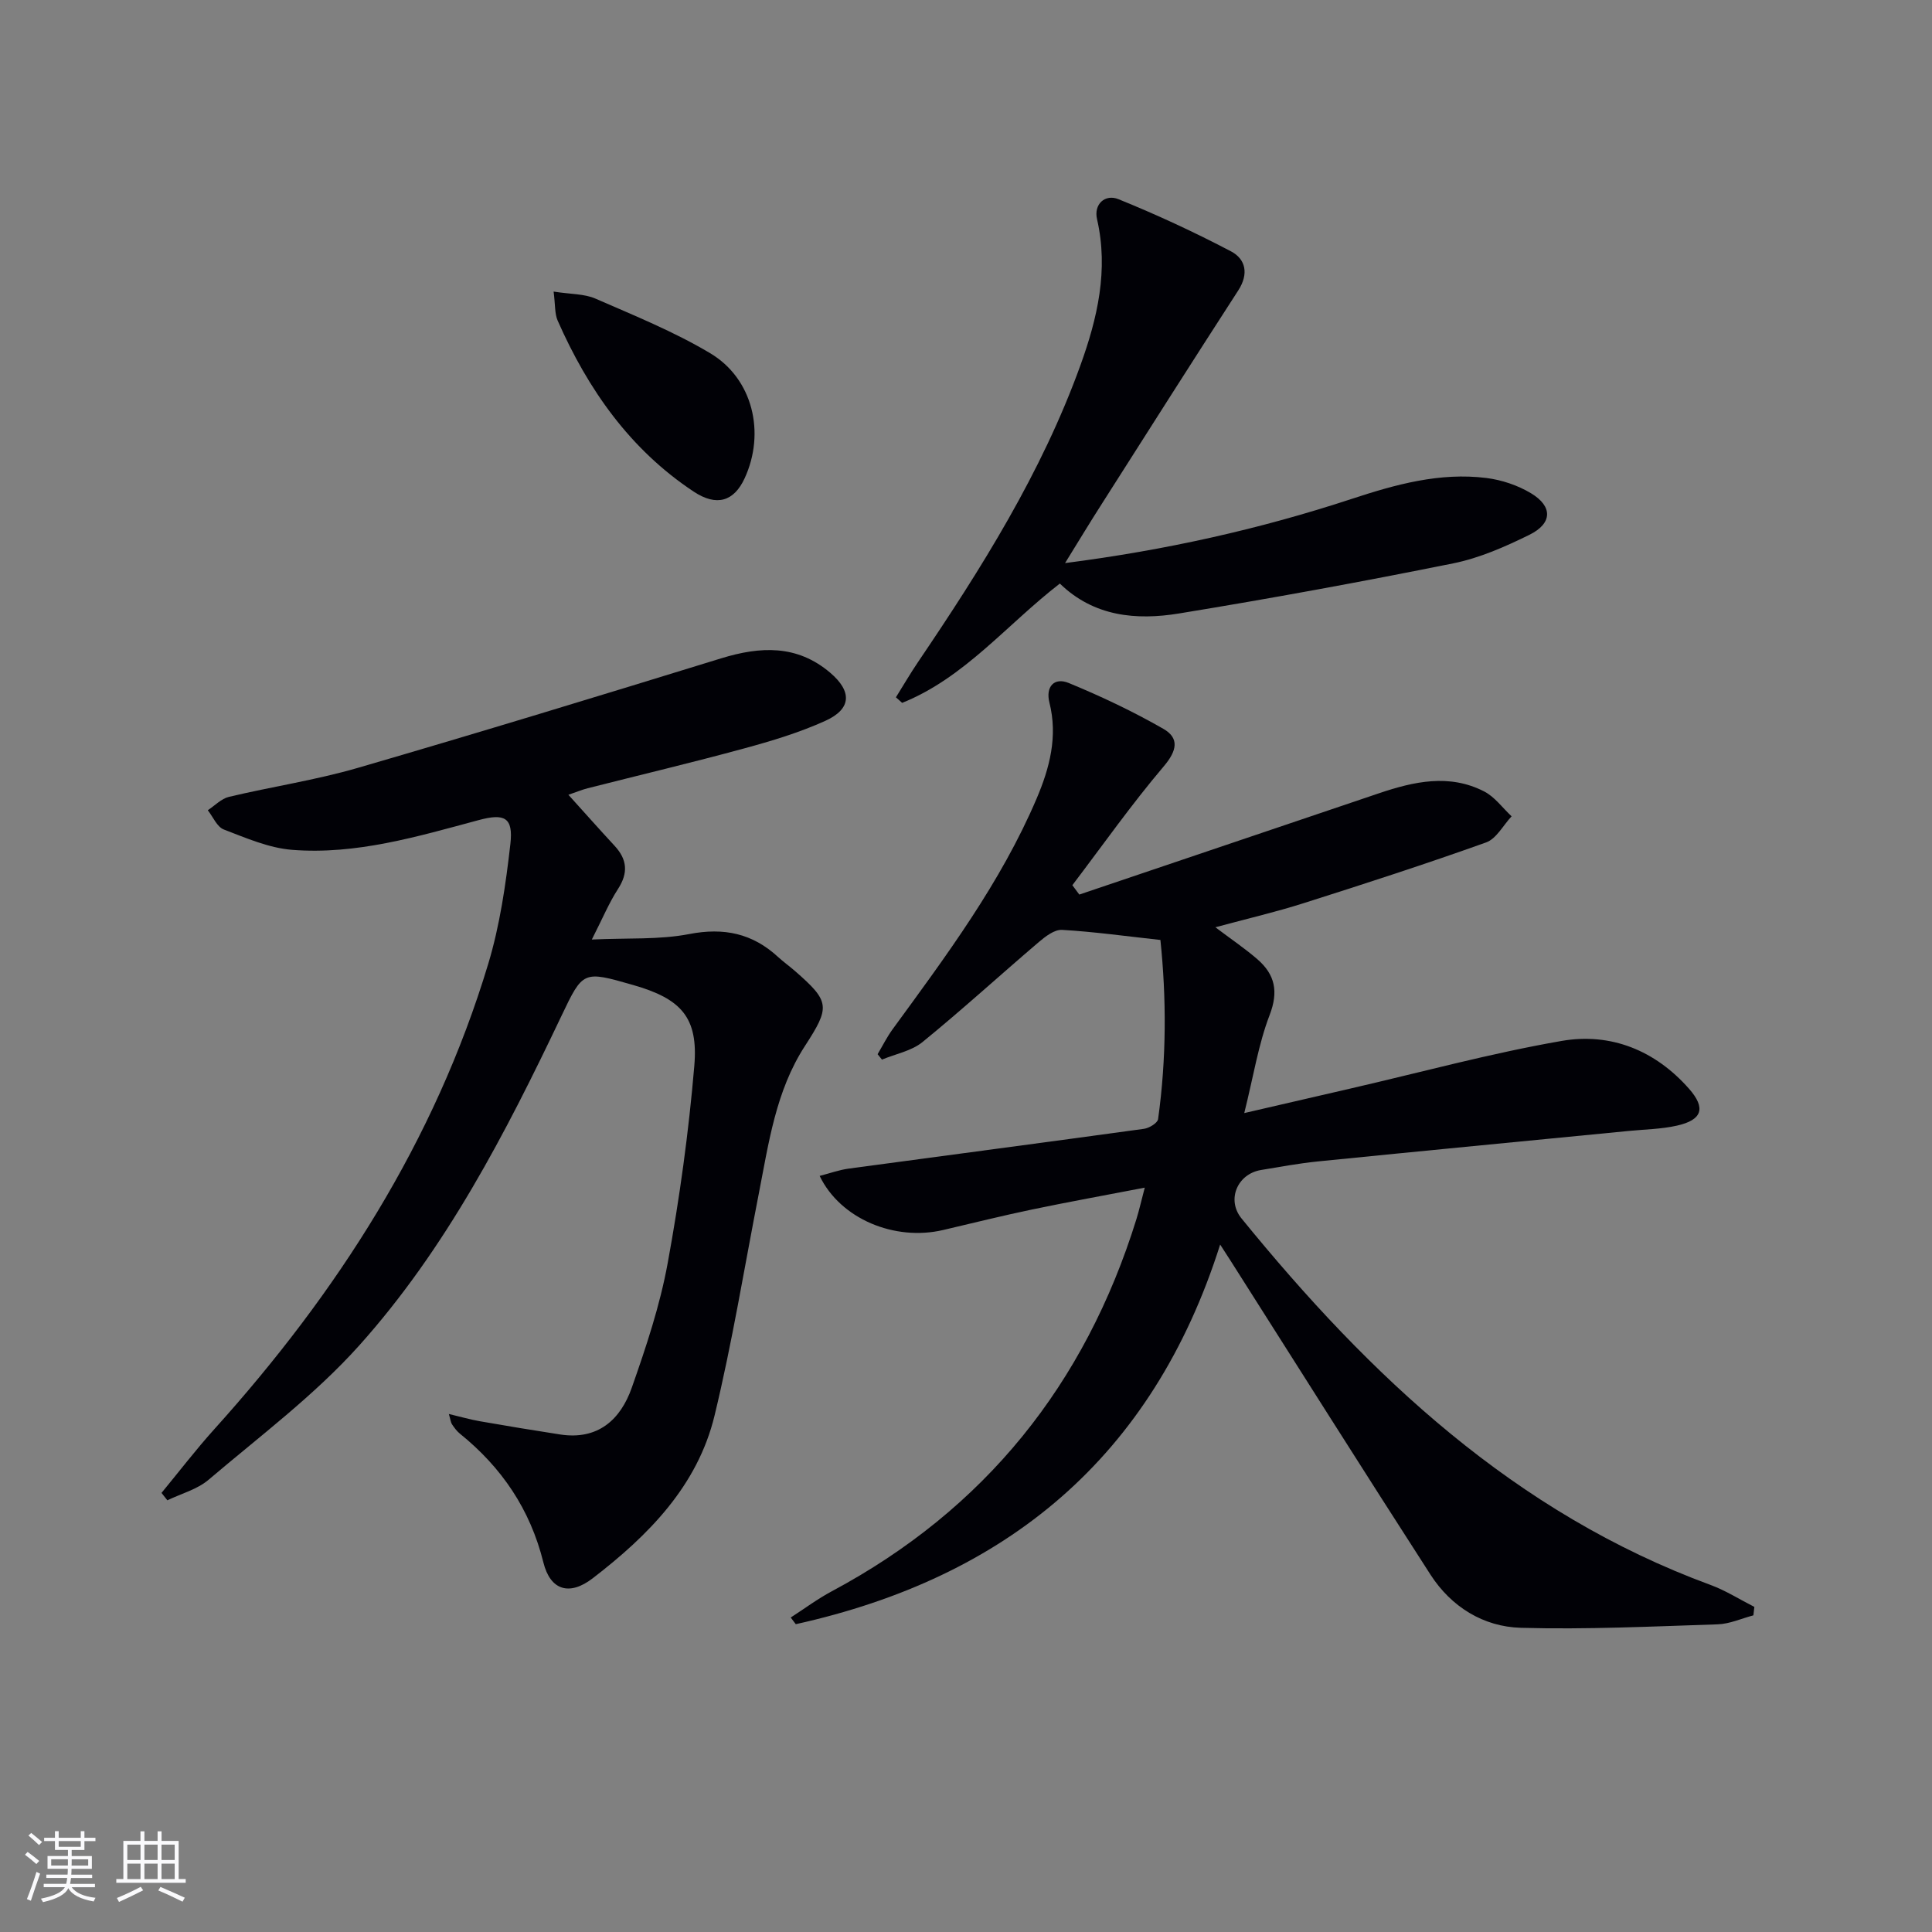
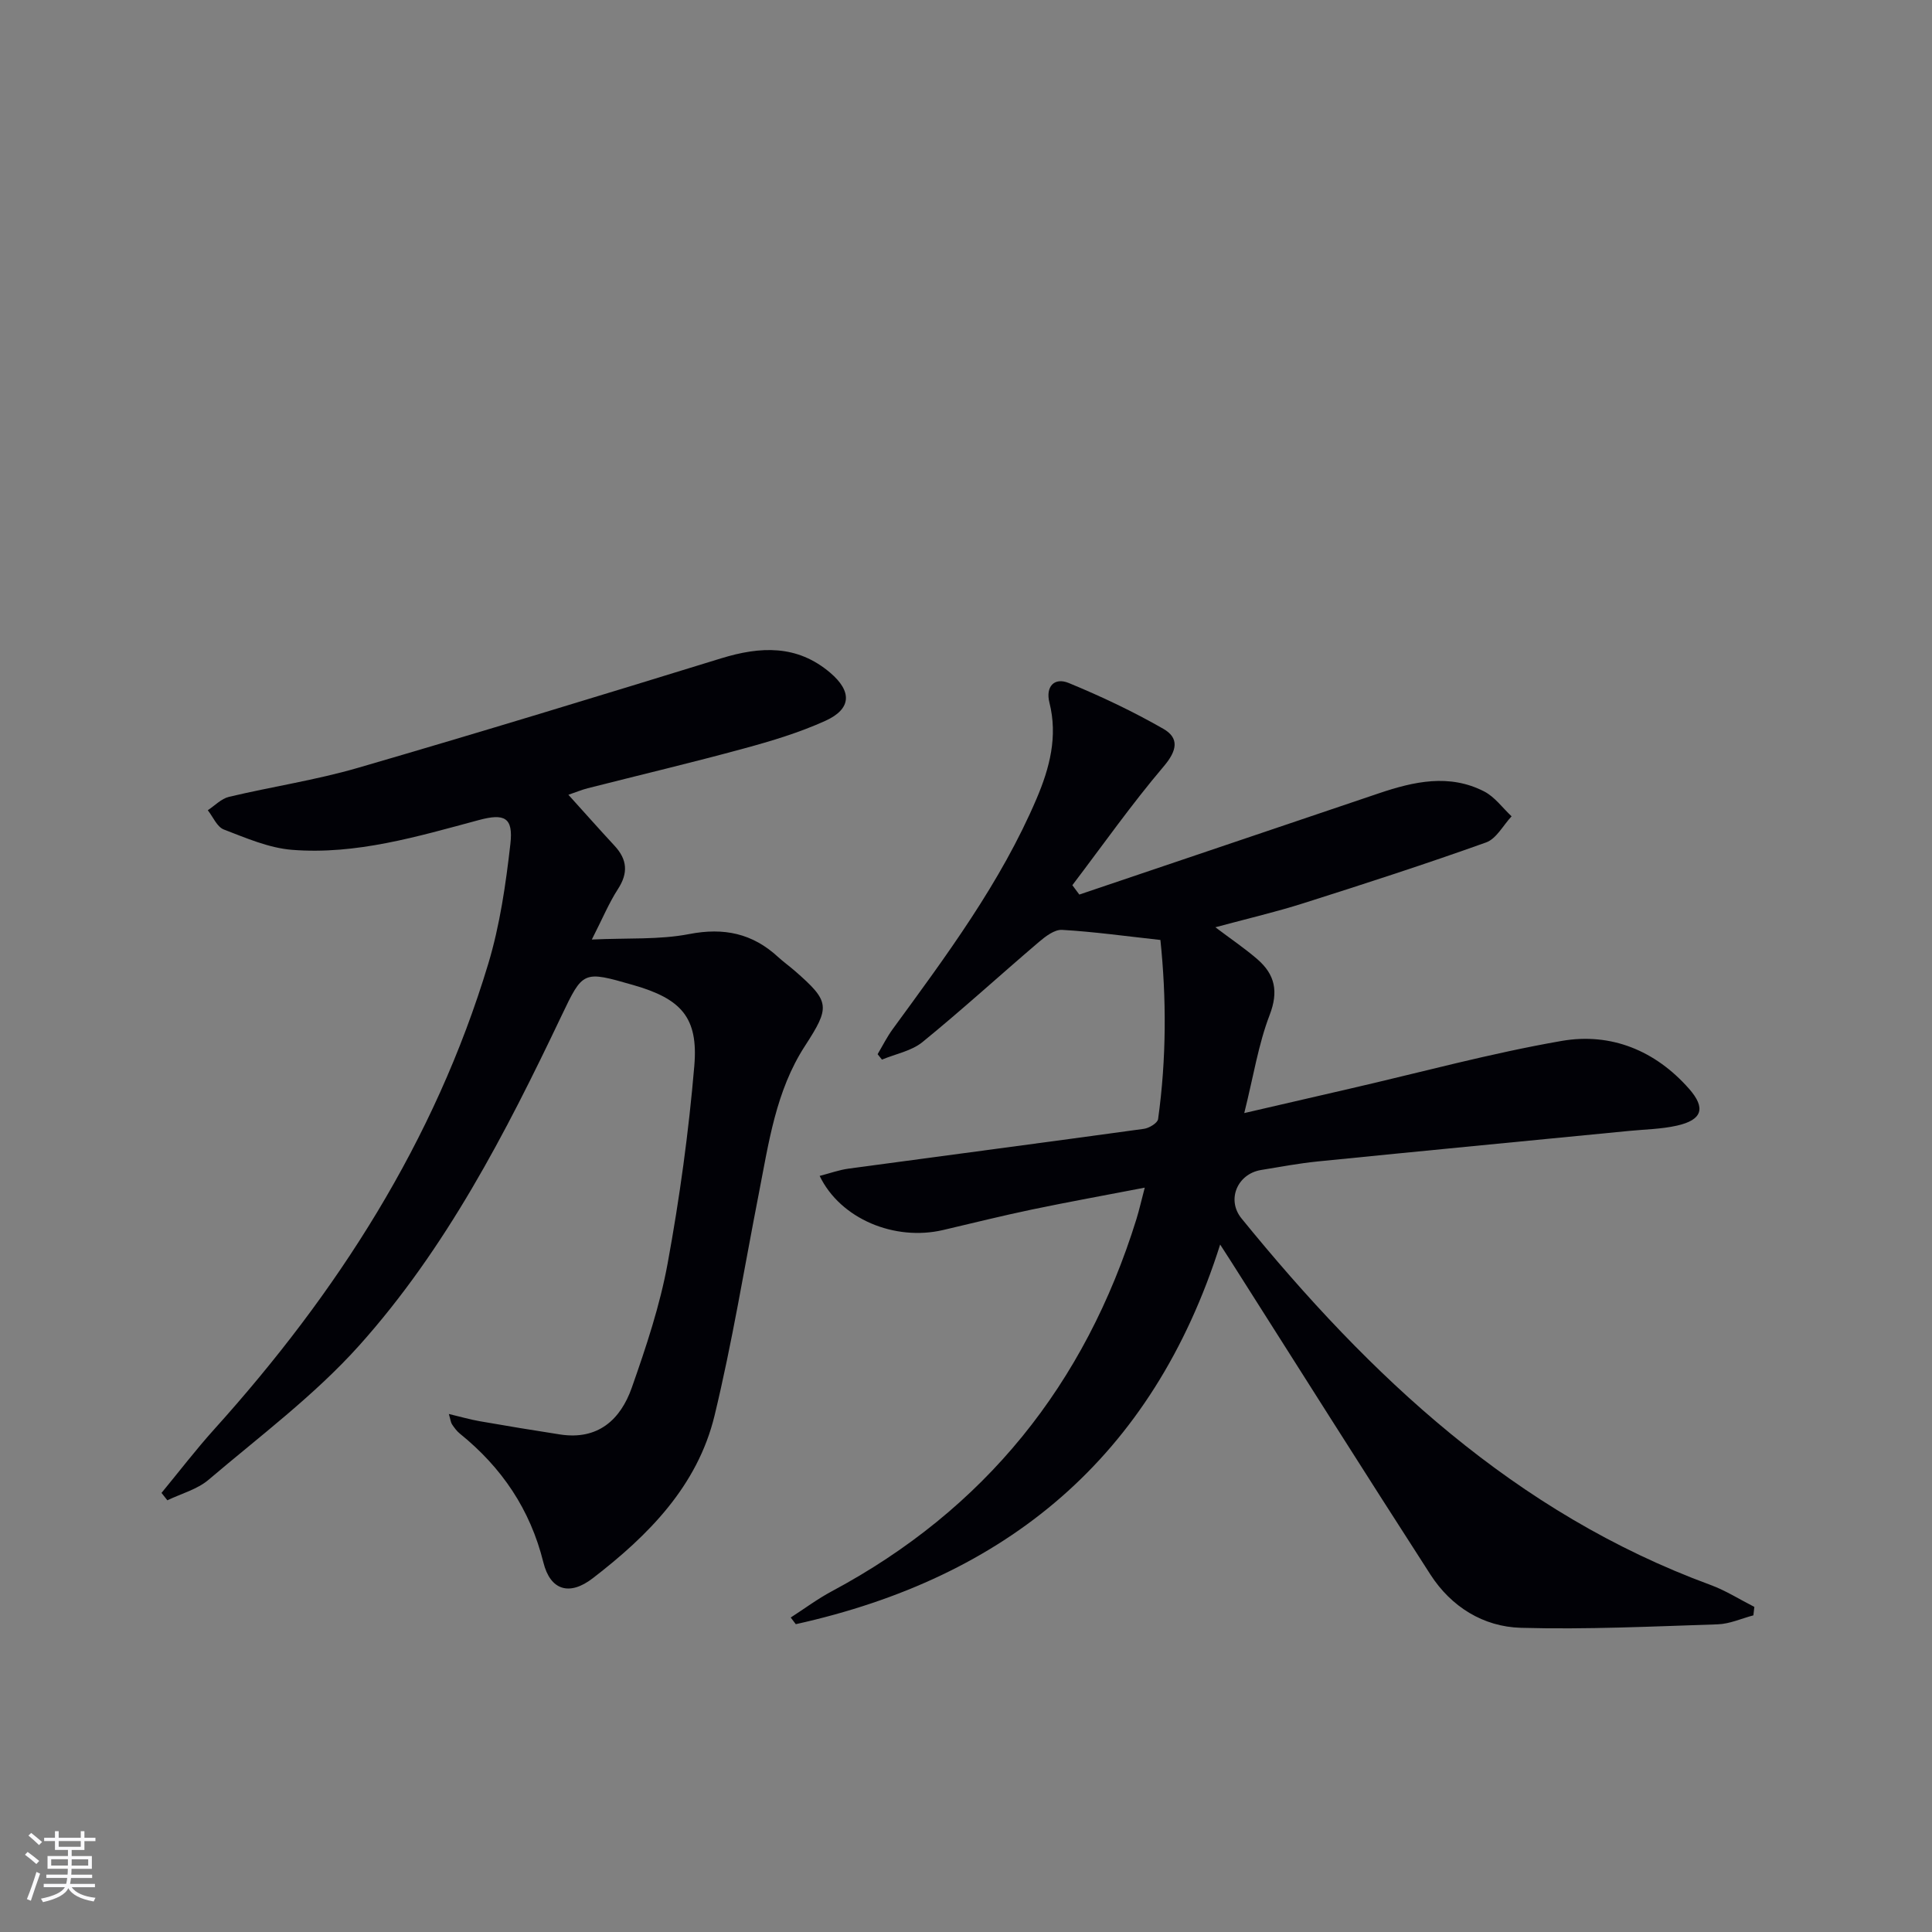
<svg xmlns="http://www.w3.org/2000/svg" enable-background="new 0 0 400 400" viewBox="0 0 400 400">
  <rect x="0" y="0" width="400" height="400" fill="#808080" stroke="none" />
  <g fill="#010106">
    <path d="m363.02 334.44c-2.46.65-4.91 1.78-7.4 1.86-13.58.44-27.18 1.1-40.75.72-7.76-.22-14.4-4.34-18.7-11-13.88-21.52-27.53-43.19-41.27-64.81-.6-.94-1.21-1.88-2.28-3.54-14.01 44.19-44.36 68.96-87.86 78.6-.35-.46-.7-.92-1.05-1.38 2.83-1.82 5.54-3.85 8.5-5.43 31.7-16.95 52.45-42.85 63.07-77.04.58-1.88 1.01-3.8 1.73-6.53-8.14 1.57-15.75 2.94-23.32 4.52-6.17 1.29-12.29 2.81-18.42 4.25-10.03 2.35-21.27-2.28-25.57-11.2 2.1-.54 4.02-1.24 6-1.51 20.38-2.76 40.78-5.43 61.15-8.24 1.08-.15 2.81-1.2 2.92-2.01 1.75-12.55 1.73-25.11.48-37.09-7.28-.8-13.8-1.71-20.36-2.09-1.56-.09-3.44 1.35-4.8 2.51-8.06 6.87-15.89 14.03-24.1 20.72-2.27 1.85-5.56 2.45-8.39 3.63-.3-.37-.6-.75-.9-1.12 1.03-1.74 1.94-3.57 3.13-5.2 11.09-15.19 22.35-30.27 29.79-47.72 2.7-6.34 4.42-12.87 2.65-19.88-.83-3.3 1-5.29 4.01-4.05 6.69 2.76 13.29 5.88 19.57 9.48 3.32 1.9 2.88 4.48.12 7.74-6.7 7.89-12.68 16.39-18.95 24.64.48.65.96 1.29 1.44 1.94 20.68-6.99 41.36-13.98 62.04-20.97 7.23-2.44 14.56-4.09 21.78-.38 2.2 1.13 3.8 3.4 5.68 5.15-1.74 1.85-3.15 4.65-5.29 5.41-12.49 4.47-25.12 8.56-37.76 12.57-5.81 1.85-11.77 3.23-18.28 4.99 3.28 2.48 6.14 4.4 8.72 6.64 3.62 3.15 4.39 6.66 2.51 11.54-2.33 6.07-3.34 12.65-5.25 20.29 8.31-1.92 15.17-3.51 22.03-5.09 14.55-3.35 29-7.3 43.7-9.85 10.17-1.76 19.37 1.97 26.36 9.91 3.53 4.01 2.73 6.45-2.51 7.63-3.2.72-6.56.77-9.86 1.09-21.49 2.1-42.98 4.16-64.46 6.32-3.96.4-7.88 1.13-11.81 1.78-4.88.82-7.16 6.16-4.02 10.02 26.59 32.68 56.6 60.99 97.12 75.89 3.15 1.16 6.04 3.01 9.06 4.54-.07.6-.14 1.18-.2 1.75z" />
    <path d="m117.68 164.55c3.38 3.74 6.43 7.18 9.56 10.56 2.63 2.84 2.86 5.63.7 8.96-1.87 2.89-3.2 6.12-5.41 10.45 7.45-.35 13.96.07 20.15-1.13 7.21-1.4 13.12-.14 18.42 4.75 1.1 1.01 2.33 1.88 3.46 2.87 7.31 6.37 7.35 7.44 2.08 15.57-6.03 9.3-7.49 20.09-9.56 30.66-2.99 15.29-5.48 30.71-9.14 45.84-3.53 14.59-13.72 24.83-25.23 33.69-4.79 3.69-8.77 2.52-10.21-3.29-2.73-11-8.63-19.67-17.31-26.68-.63-.51-1.14-1.22-1.6-1.9-.26-.38-.3-.91-.66-2.15 2.44.58 4.4 1.15 6.4 1.5 5.53.97 11.07 1.88 16.62 2.74 7.83 1.21 12.52-3.04 14.86-9.7 2.96-8.42 5.82-16.99 7.42-25.73 2.48-13.52 4.36-27.21 5.52-40.9.85-10.04-2.74-13.88-12.65-16.72-10.41-2.99-10.39-2.98-14.89 6.46-11.53 24.22-23.86 48.11-41.86 68.19-9.24 10.3-20.57 18.76-31.18 27.79-2.35 1.99-5.65 2.86-8.52 4.24-.4-.51-.81-1.02-1.21-1.53 3.63-4.4 7.1-8.94 10.92-13.18 25.47-28.26 45.66-59.66 56.72-96.34 2.42-8.03 3.64-16.49 4.59-24.85.62-5.48-1.21-6.37-6.55-4.93-12.67 3.4-25.36 7.21-38.64 6.16-4.81-.38-9.54-2.45-14.14-4.21-1.41-.54-2.23-2.61-3.32-3.99 1.45-.95 2.79-2.39 4.38-2.77 8.87-2.11 17.94-3.46 26.68-6 25.15-7.31 50.2-14.97 75.23-22.68 8.1-2.49 15.7-2.86 22.56 2.97 4.57 3.88 4.44 7.5-.97 9.96-5.4 2.45-11.18 4.19-16.93 5.75-10.72 2.92-21.53 5.48-32.3 8.22-1.22.31-2.4.81-3.99 1.35z" />
-     <path d="m220.51 116.58c20.85-2.68 40.32-7.03 59.38-13.3 9.02-2.97 18.21-5.52 27.84-4.32 3.18.4 6.5 1.51 9.24 3.16 4.54 2.72 4.46 6.25-.33 8.61-5.02 2.47-10.33 4.81-15.78 5.91-18.85 3.8-37.77 7.27-56.74 10.37-8.86 1.45-17.64.66-24.69-6.19-11 8.49-19.73 19.52-32.65 24.7-.43-.38-.86-.77-1.29-1.15 1.51-2.42 2.95-4.89 4.55-7.26 13.16-19.43 25.63-39.27 33.65-61.48 3.51-9.72 5.86-19.71 3.44-30.25-.72-3.13 1.68-5.26 4.44-4.14 7.92 3.21 15.71 6.82 23.28 10.79 3.07 1.61 3.73 4.67 1.53 8.08-9.46 14.62-18.79 29.33-28.14 44.02-2.48 3.86-4.85 7.79-7.73 12.45z" />
-     <path d="m114.62 60.37c3.59.56 6.36.45 8.65 1.45 8.04 3.51 16.25 6.83 23.75 11.3 8.87 5.28 11.49 16.49 7.15 25.9-2.21 4.79-5.79 5.92-10.57 2.75-13.18-8.74-21.87-21.16-28.15-35.41-.62-1.43-.47-3.19-.83-5.99z" />
  </g>
  <path d="m5.17 384 .55-.58c.85.61 1.65 1.24 2.4 1.87l-.59.64c-.83-.73-1.62-1.38-2.36-1.93m1.22 9.53-.82-.34c.71-1.76 1.37-3.64 1.98-5.63.24.13.5.25.76.36-.6 1.67-1.24 3.54-1.92 5.61m-.5-13.5.57-.54c.56.44 1.31 1.06 2.26 1.87l-.64.64c-.68-.66-1.41-1.32-2.19-1.97m3.25.46h2.24v-1.36h.77v1.36h4.57v-1.36h.76v1.36h2.28v.69h-2.28v1.84h-2.64v1.26h4.18v2.64h-4.21c0 .45-.02.86-.05 1.21h4.32v.69h-4.38c-.04.34-.1.75-.19 1.22h5.15v.69h-4.82c.87 1.19 2.51 1.92 4.93 2.19-.17.32-.3.57-.37.76-2.77-.49-4.52-1.41-5.26-2.76-.56 1.26-2.3 2.23-5.24 2.9-.12-.24-.26-.48-.43-.72 2.73-.55 4.38-1.34 4.96-2.38h-4.38v-.69h4.65c.1-.38.17-.79.21-1.22h-4.32v-.69h4.4c.03-.34.05-.75.05-1.21h-4.2v-2.64h4.23v-1.26h-2.69v-1.84h-2.24zm1.46 4.46v1.29h3.45c.01-.4.02-.57.01-.53v-.32-.45h-3.46zm1.55-2.59h4.57v-1.19h-4.57zm6.11 2.59h-3.42v.77c-.01.19-.01.37-.02.53h3.44z" fill="#fafafc" />
-   <path d="m32.63 379.16h.82v1.98h3.54v7.89h1.46v.78h-14.37v-.78h1.46v-7.89h3.54v-1.98h.82v1.98h2.73zm-3.49 11.48.5.73c-1.61.82-3.28 1.63-5 2.41-.13-.27-.28-.55-.44-.82 1.75-.72 3.4-1.49 4.94-2.32m-2.78-5.55h2.73v-3.18h-2.73zm0 3.95h2.73v-3.2h-2.73zm3.54-3.95h2.73v-3.18h-2.73zm0 3.95h2.73v-3.2h-2.73zm7.89 4.68c-1.84-.92-3.51-1.7-5.02-2.32l.45-.73c1.89.8 3.57 1.55 5.04 2.23zm-1.62-11.81h-2.73v3.18h2.73zm-2.73 7.13h2.73v-3.2h-2.73z" fill="#fafafc" />
</svg>